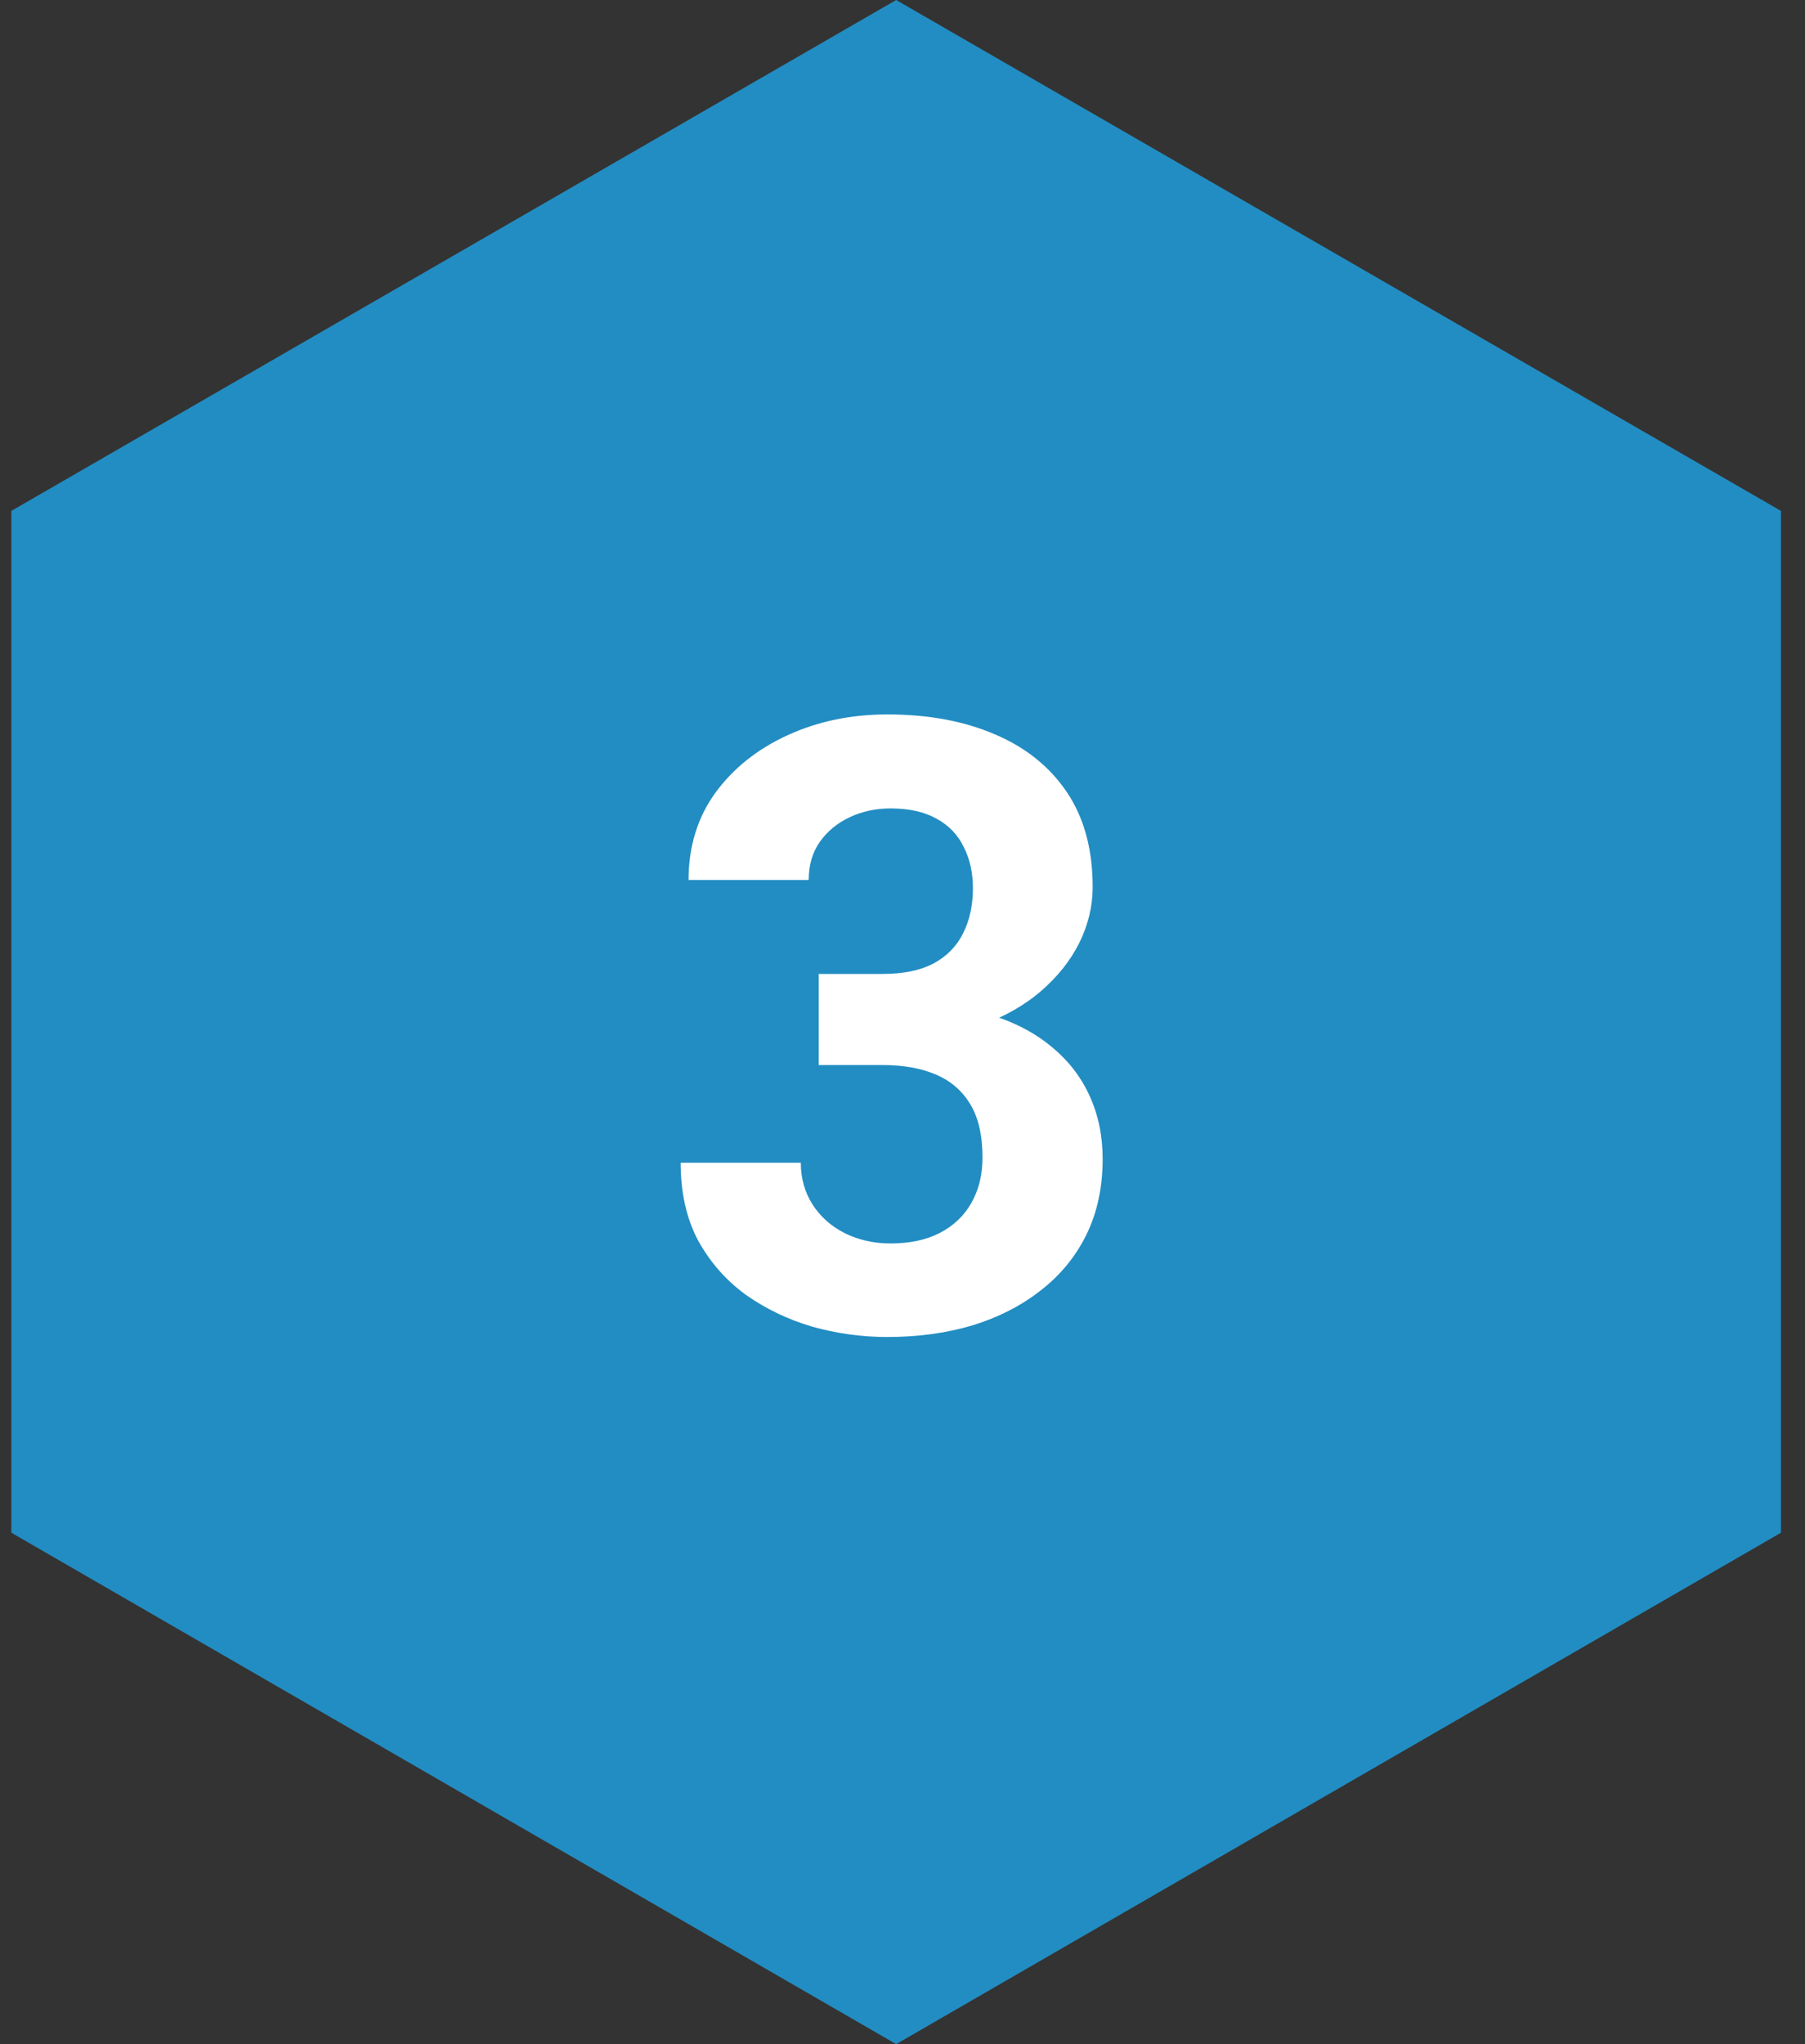
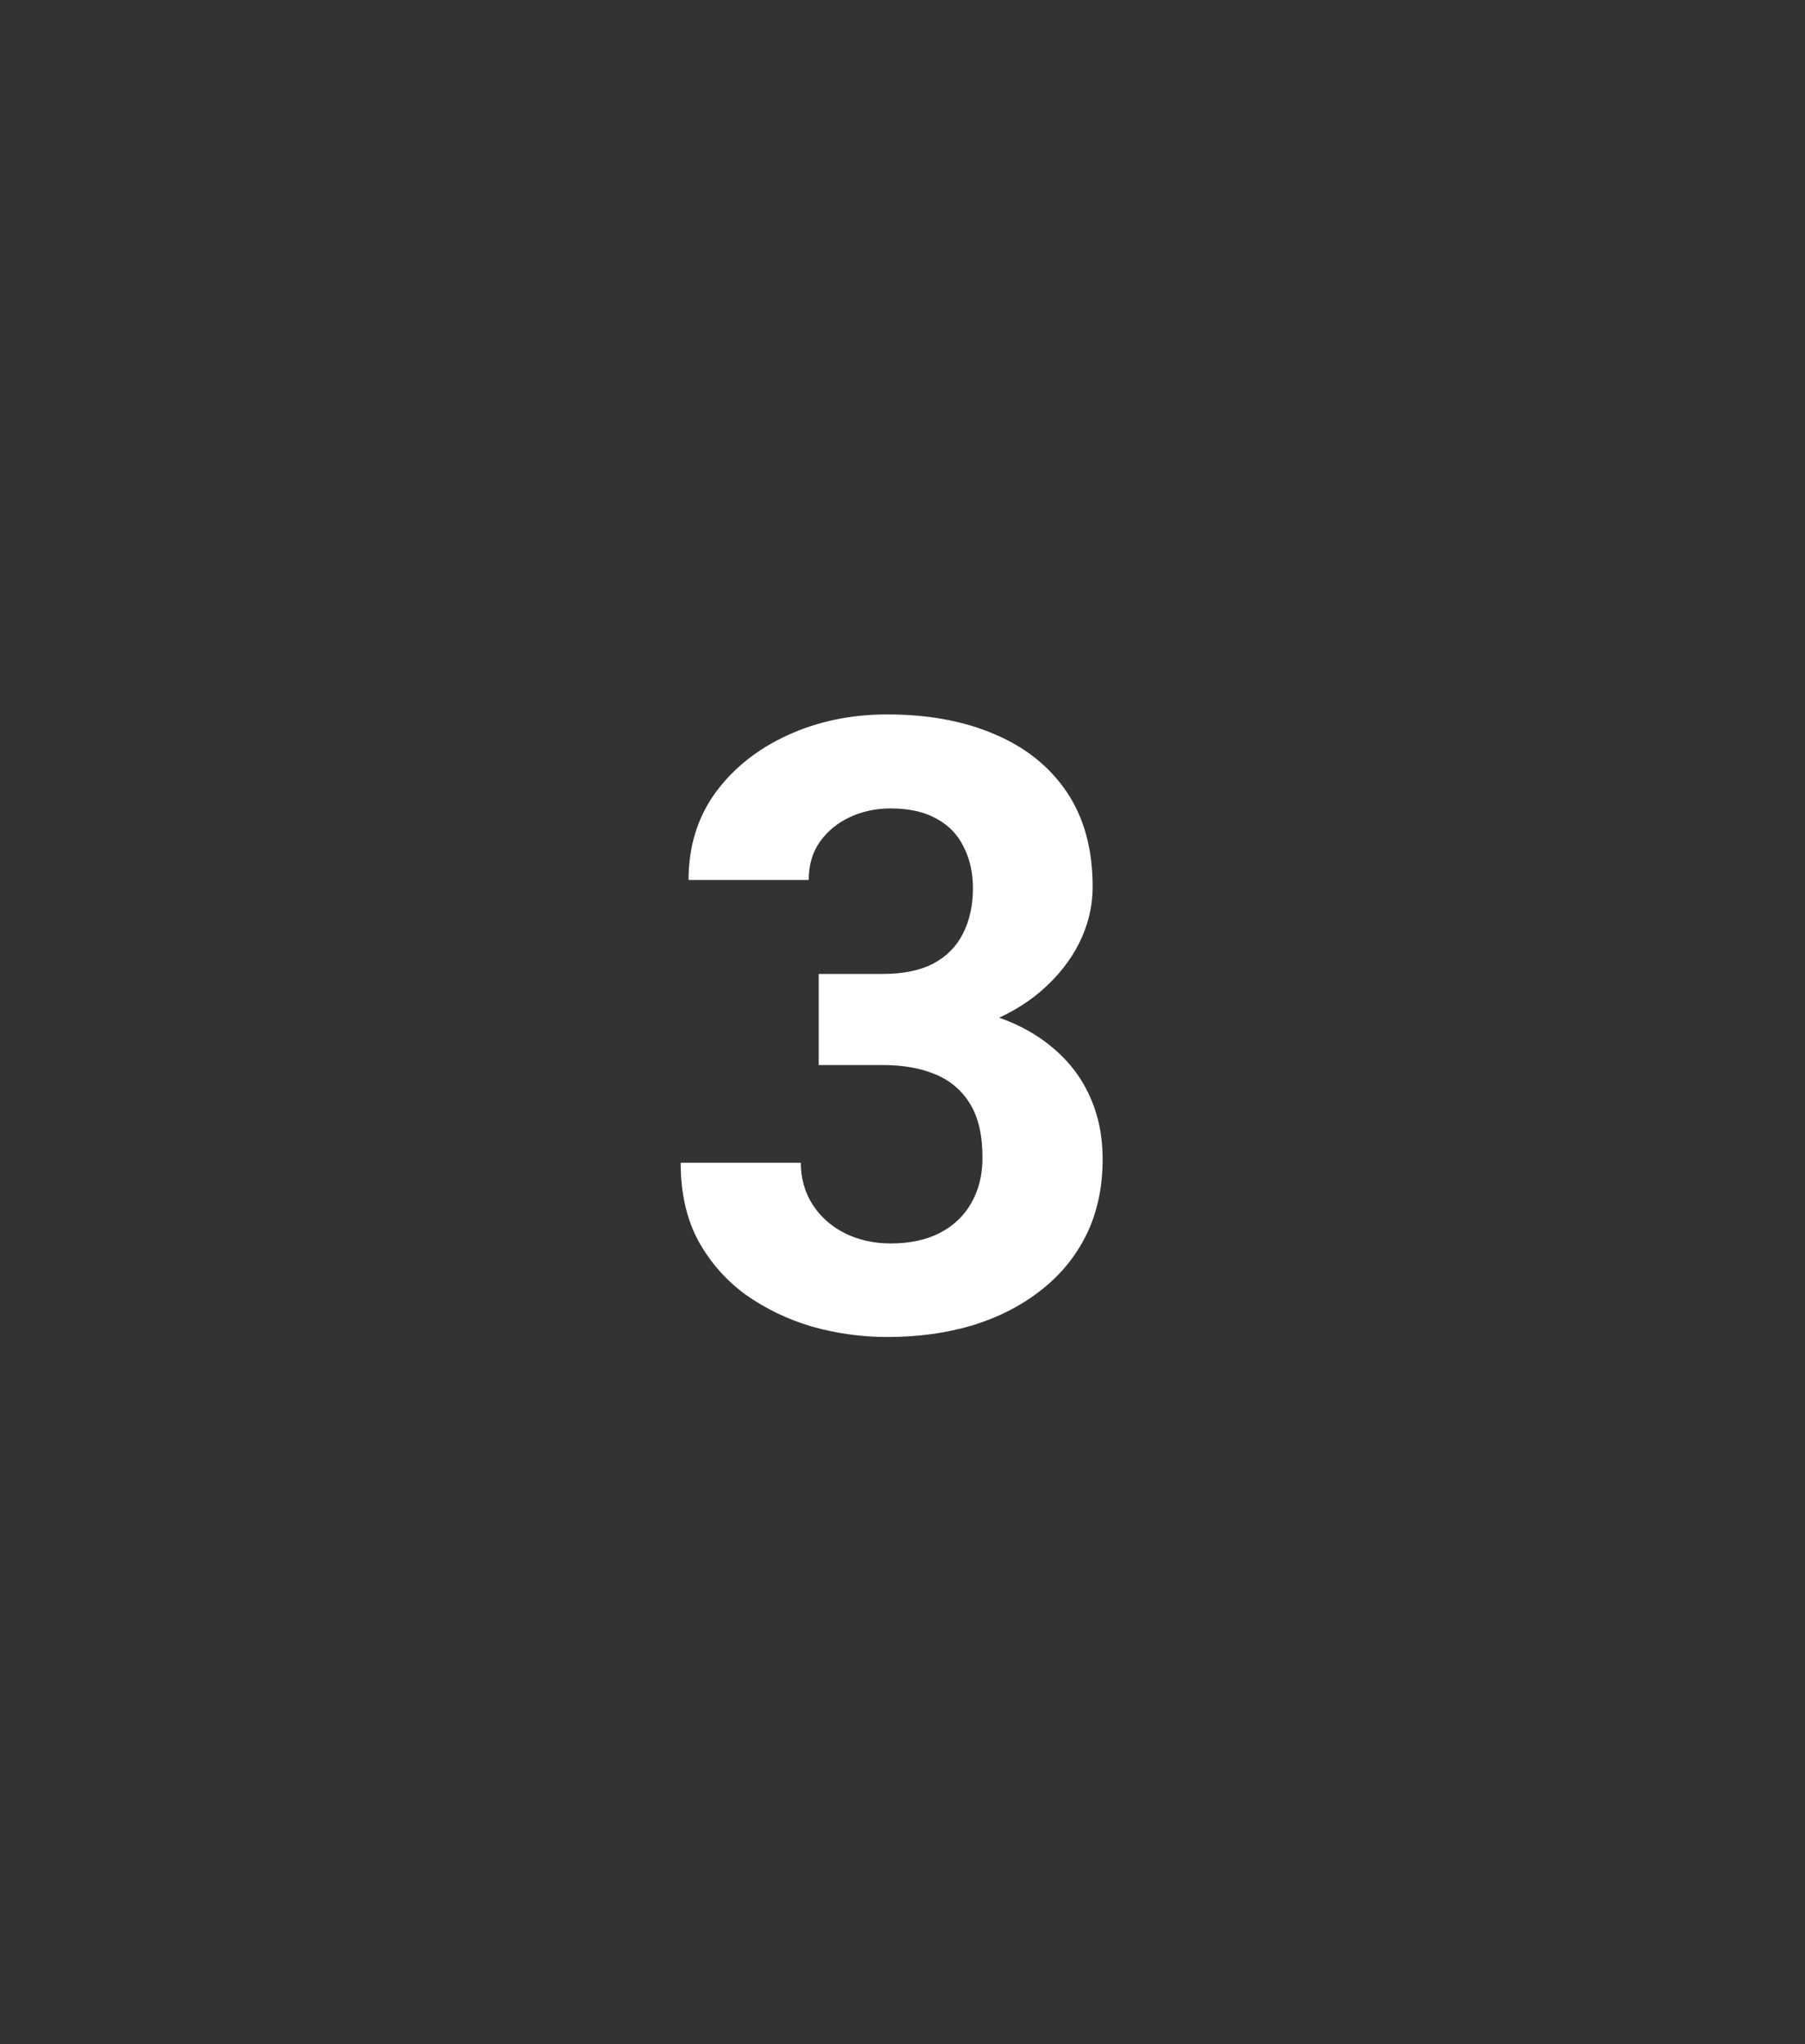
<svg xmlns="http://www.w3.org/2000/svg" width="53" height="60" viewBox="0 0 53 60" fill="none">
  <rect x="0" y="0" width="53" height="60" fill="#333333" stroke="none" />
-   <path d="M0.333 14.996L26.314 -1.13563e-06L52.294 14.996L52.294 44.989L26.314 60L0.333 44.989L0.333 14.996Z" fill="#228DC2" />
  <path d="M24.039 28.587H25.919C26.521 28.587 27.018 28.486 27.408 28.282C27.799 28.071 28.088 27.778 28.275 27.403C28.47 27.021 28.568 26.577 28.568 26.073C28.568 25.617 28.478 25.214 28.299 24.864C28.128 24.506 27.864 24.23 27.506 24.034C27.148 23.831 26.696 23.729 26.151 23.729C25.72 23.729 25.321 23.814 24.955 23.985C24.588 24.156 24.296 24.396 24.076 24.706C23.856 25.015 23.746 25.389 23.746 25.829H20.218C20.218 24.852 20.479 24.002 21 23.277C21.529 22.553 22.236 21.988 23.124 21.581C24.011 21.174 24.987 20.97 26.053 20.97C27.258 20.97 28.312 21.166 29.215 21.556C30.118 21.939 30.822 22.504 31.327 23.253C31.831 24.002 32.084 24.929 32.084 26.036C32.084 26.598 31.953 27.143 31.693 27.672C31.433 28.193 31.058 28.665 30.57 29.088C30.09 29.503 29.504 29.837 28.812 30.089C28.12 30.333 27.343 30.455 26.48 30.455H24.039V28.587ZM24.039 31.261V29.442H26.48C27.449 29.442 28.299 29.552 29.032 29.771C29.764 29.991 30.379 30.309 30.875 30.724C31.372 31.131 31.746 31.615 31.998 32.176C32.25 32.73 32.377 33.344 32.377 34.02C32.377 34.85 32.218 35.59 31.9 36.241C31.583 36.884 31.136 37.429 30.558 37.877C29.988 38.325 29.321 38.666 28.556 38.902C27.791 39.13 26.957 39.244 26.053 39.244C25.305 39.244 24.568 39.142 23.844 38.939C23.128 38.727 22.477 38.414 21.891 37.999C21.313 37.576 20.849 37.047 20.499 36.412C20.157 35.769 19.986 35.008 19.986 34.129H23.514C23.514 34.585 23.628 34.992 23.856 35.35C24.084 35.708 24.397 35.989 24.796 36.192C25.203 36.396 25.654 36.498 26.151 36.498C26.712 36.498 27.193 36.396 27.591 36.192C27.998 35.981 28.308 35.688 28.519 35.313C28.739 34.931 28.849 34.487 28.849 33.983C28.849 33.332 28.731 32.811 28.495 32.42C28.259 32.022 27.921 31.729 27.482 31.541C27.042 31.354 26.521 31.261 25.919 31.261H24.039Z" fill="white" />
</svg>